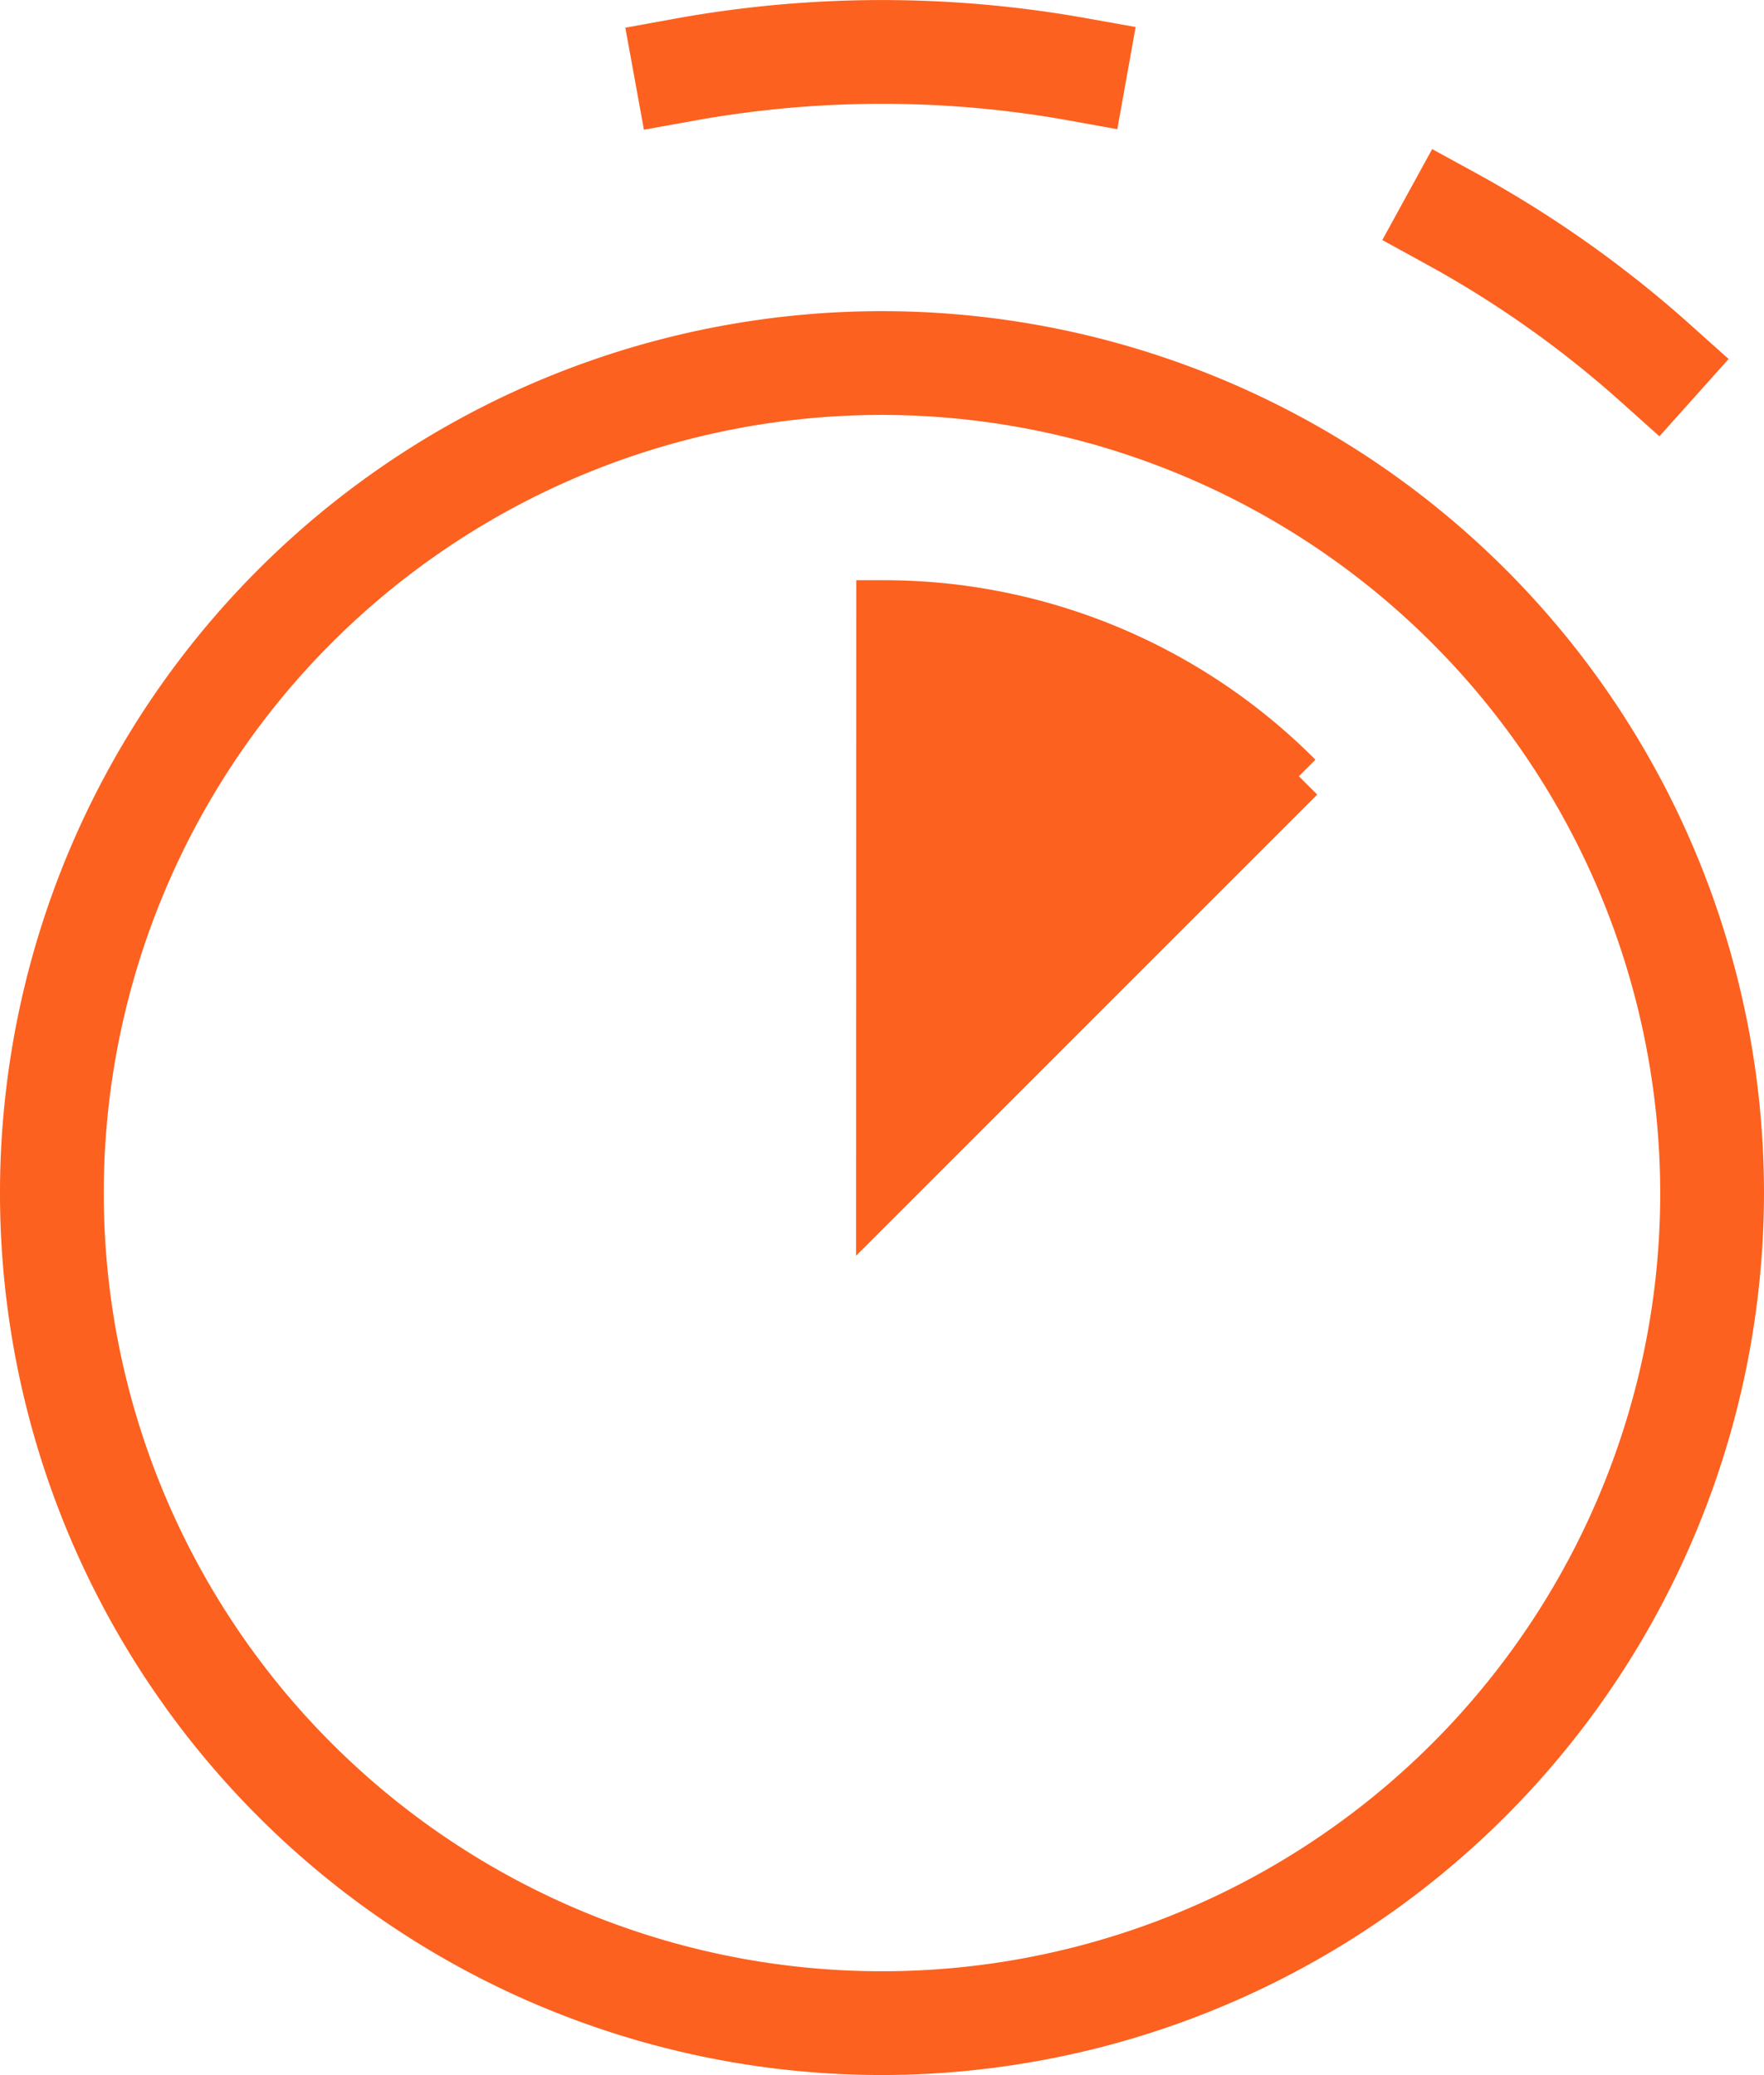
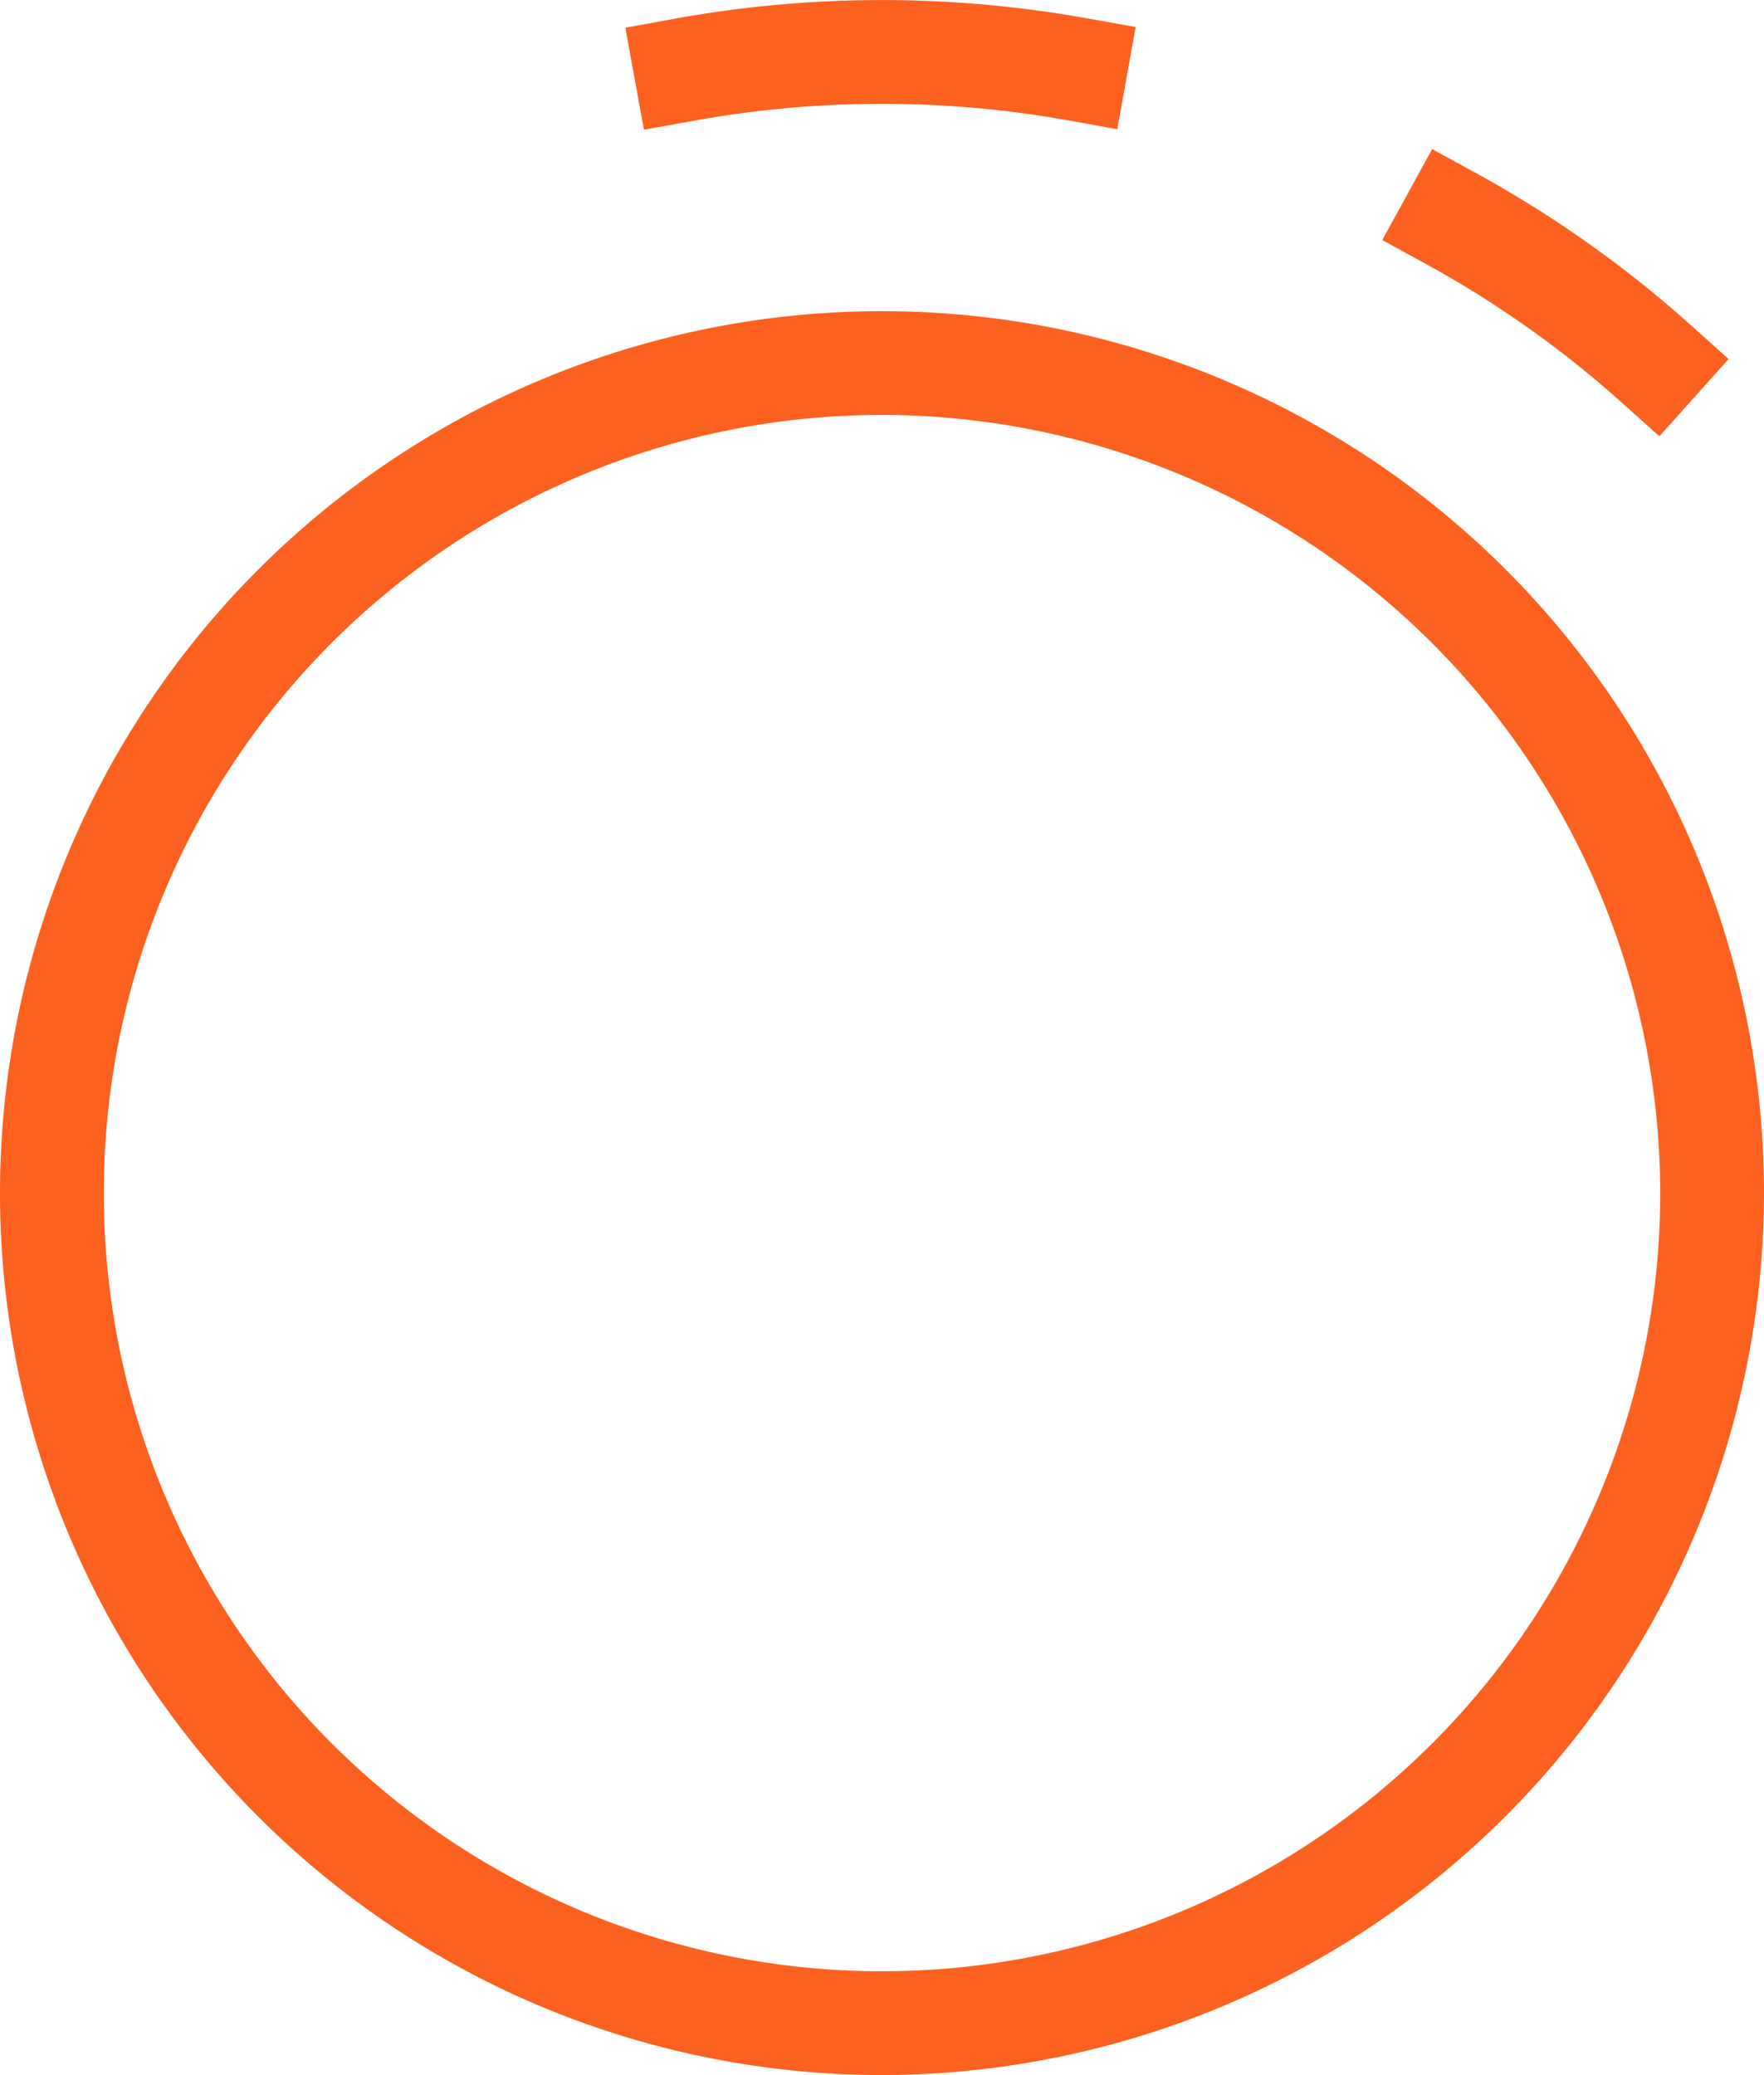
<svg xmlns="http://www.w3.org/2000/svg" width="34" height="40" viewBox="0 0 34 40">
  <path d="M17 39.998a17 17 0 1 1 17-17 17.019 17.019 0 0 1-17 17zm0-32a15 15 0 1 0 15 15 15.016 15.016 0 0 0-15-15zM31.984 8.41l-.745-.667a20.048 20.048 0 0 0-3.72-2.635l-.876-.481.961-1.753.877.48a22.109 22.109 0 0 1 4.092 2.899l.745.667zM12.411 2.5L12.053.534l.983-.179a22.348 22.348 0 0 1 7.868-.01l.985.176-.354 1.97-.984-.178a20.338 20.338 0 0 0-7.155.01z" fill="#fc611f" />
-   <path d="M17.004 11.684A11.278 11.278 0 0 1 25 14.998l.035-.035L17 22.998z" fill="#fc611f" />
-   <path d="M16.5 24.206l.004-13.022h.5a11.735 11.735 0 0 1 8.35 3.46l-.319.319.354.353zm1.004-12.01l-.004 9.595 6.785-6.785a10.727 10.727 0 0 0-6.781-2.81z" fill="#fc611f" />
</svg>